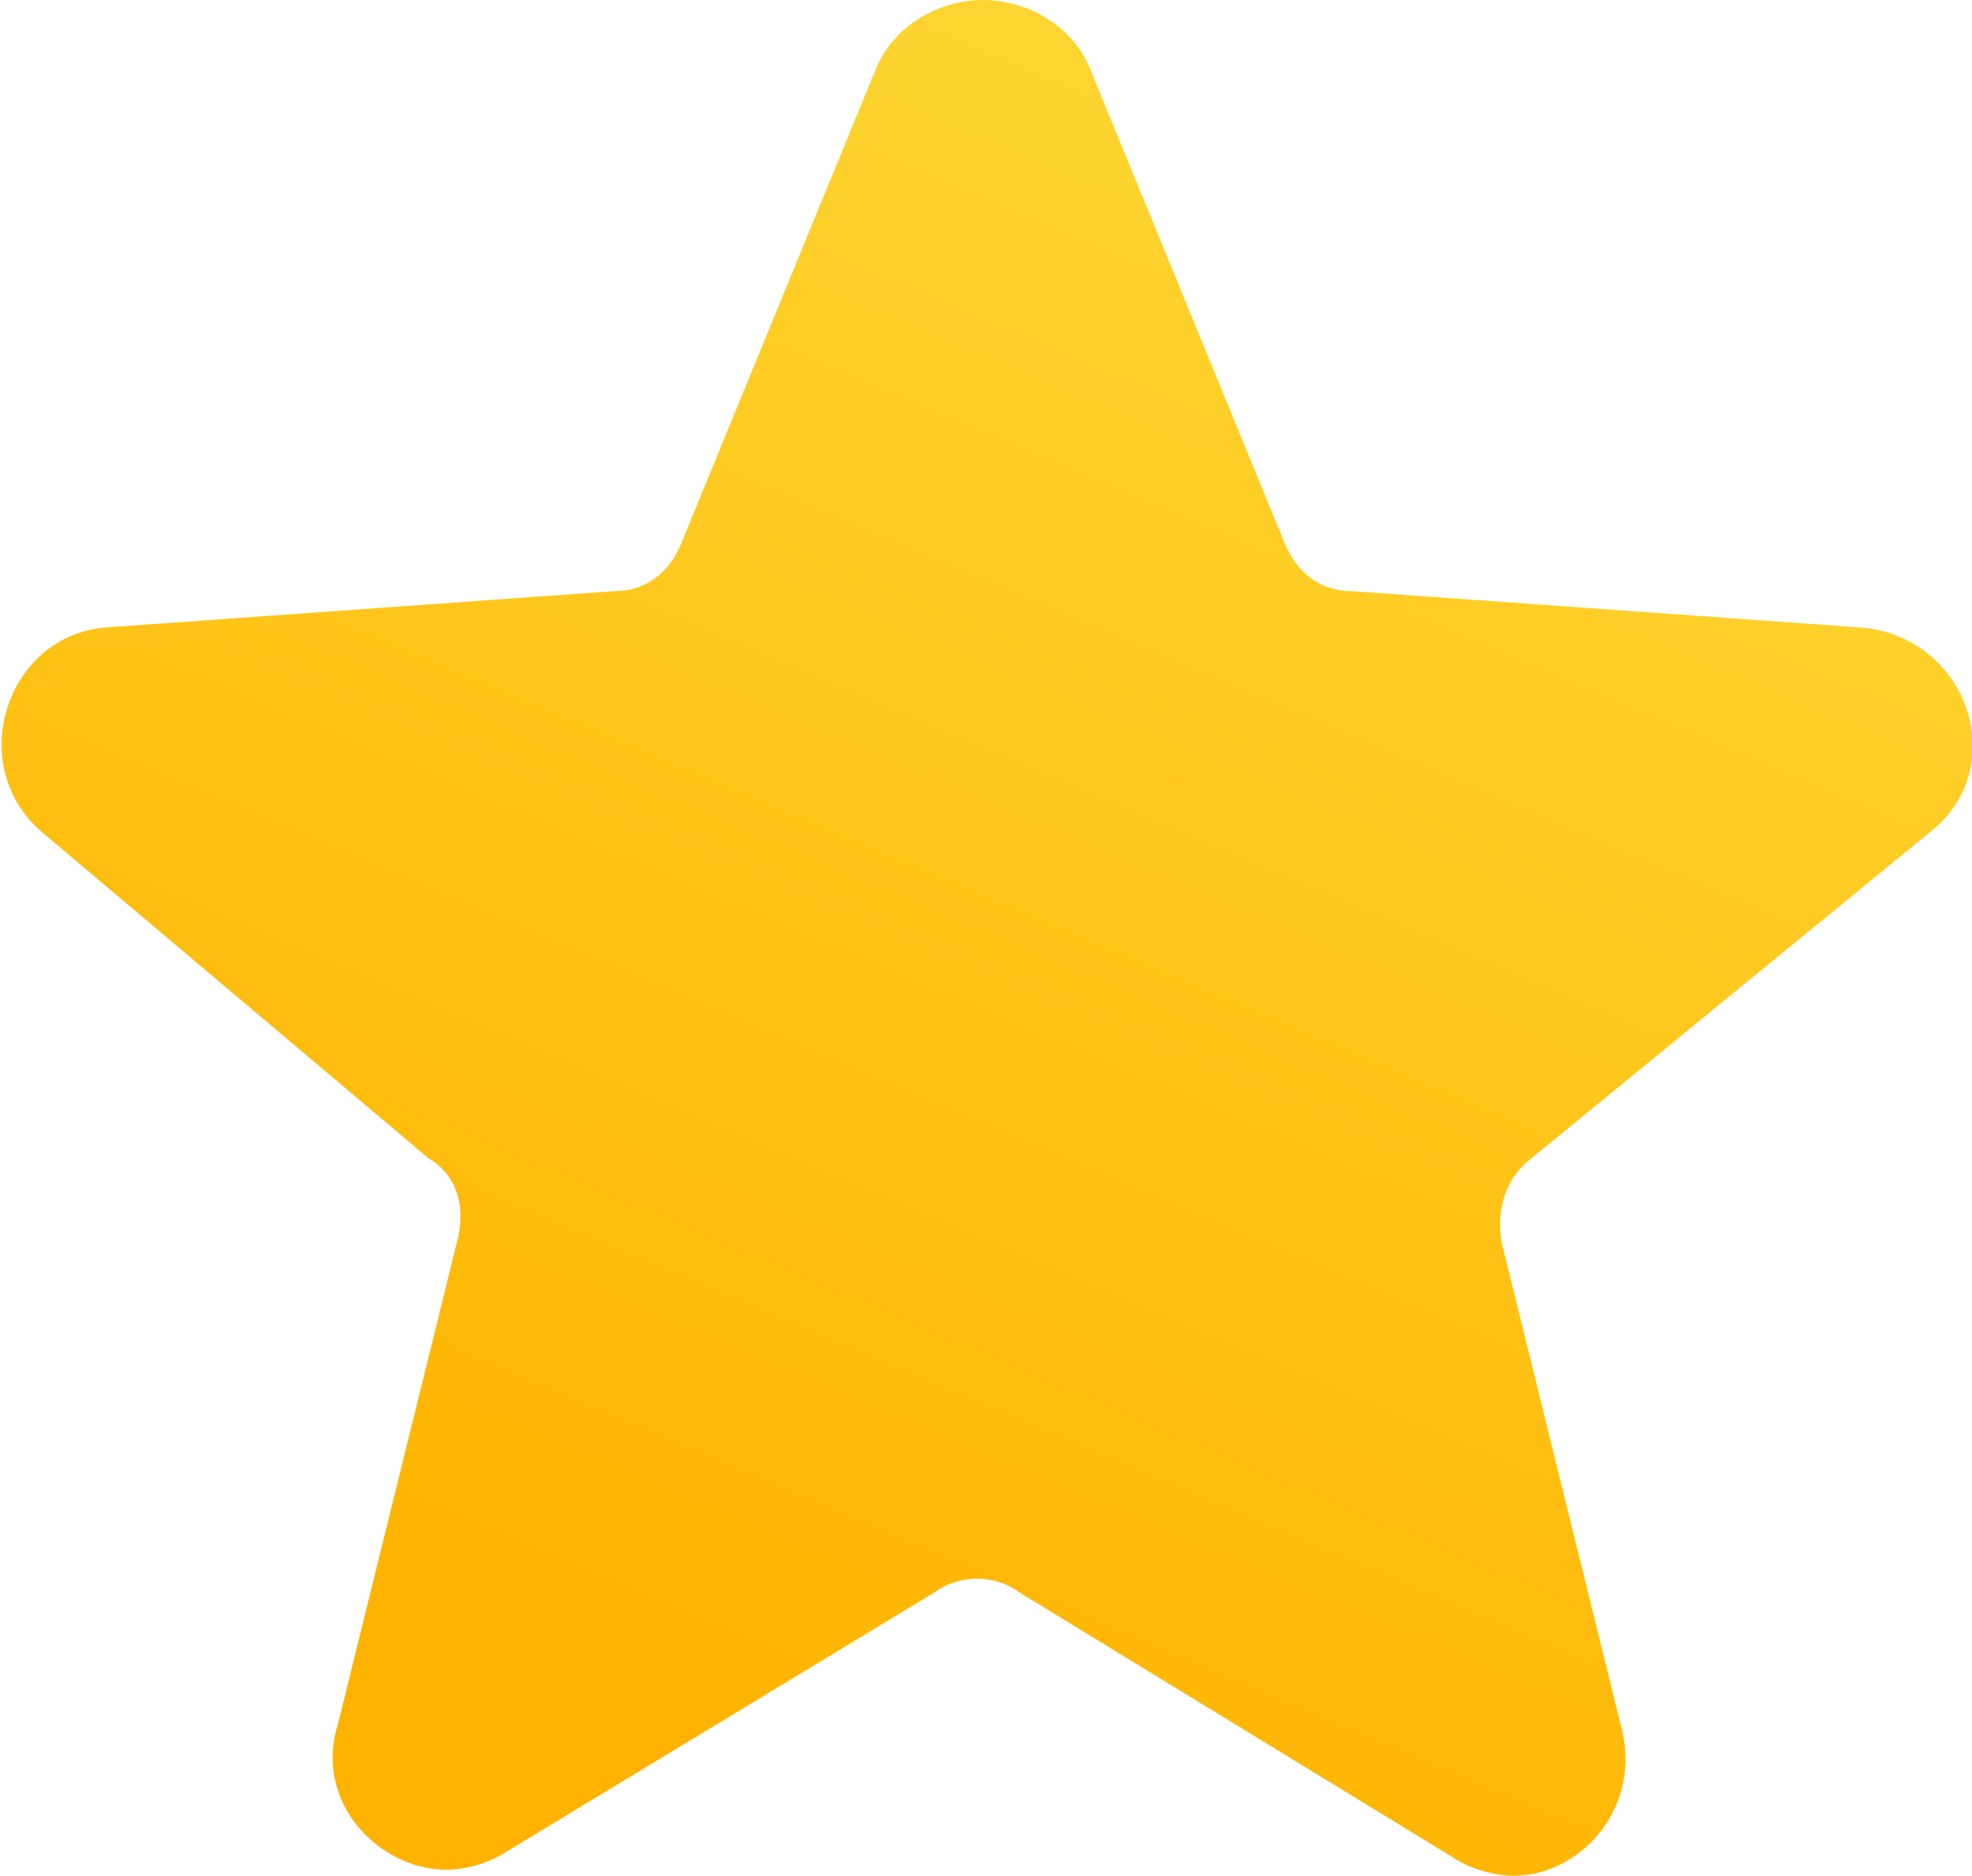
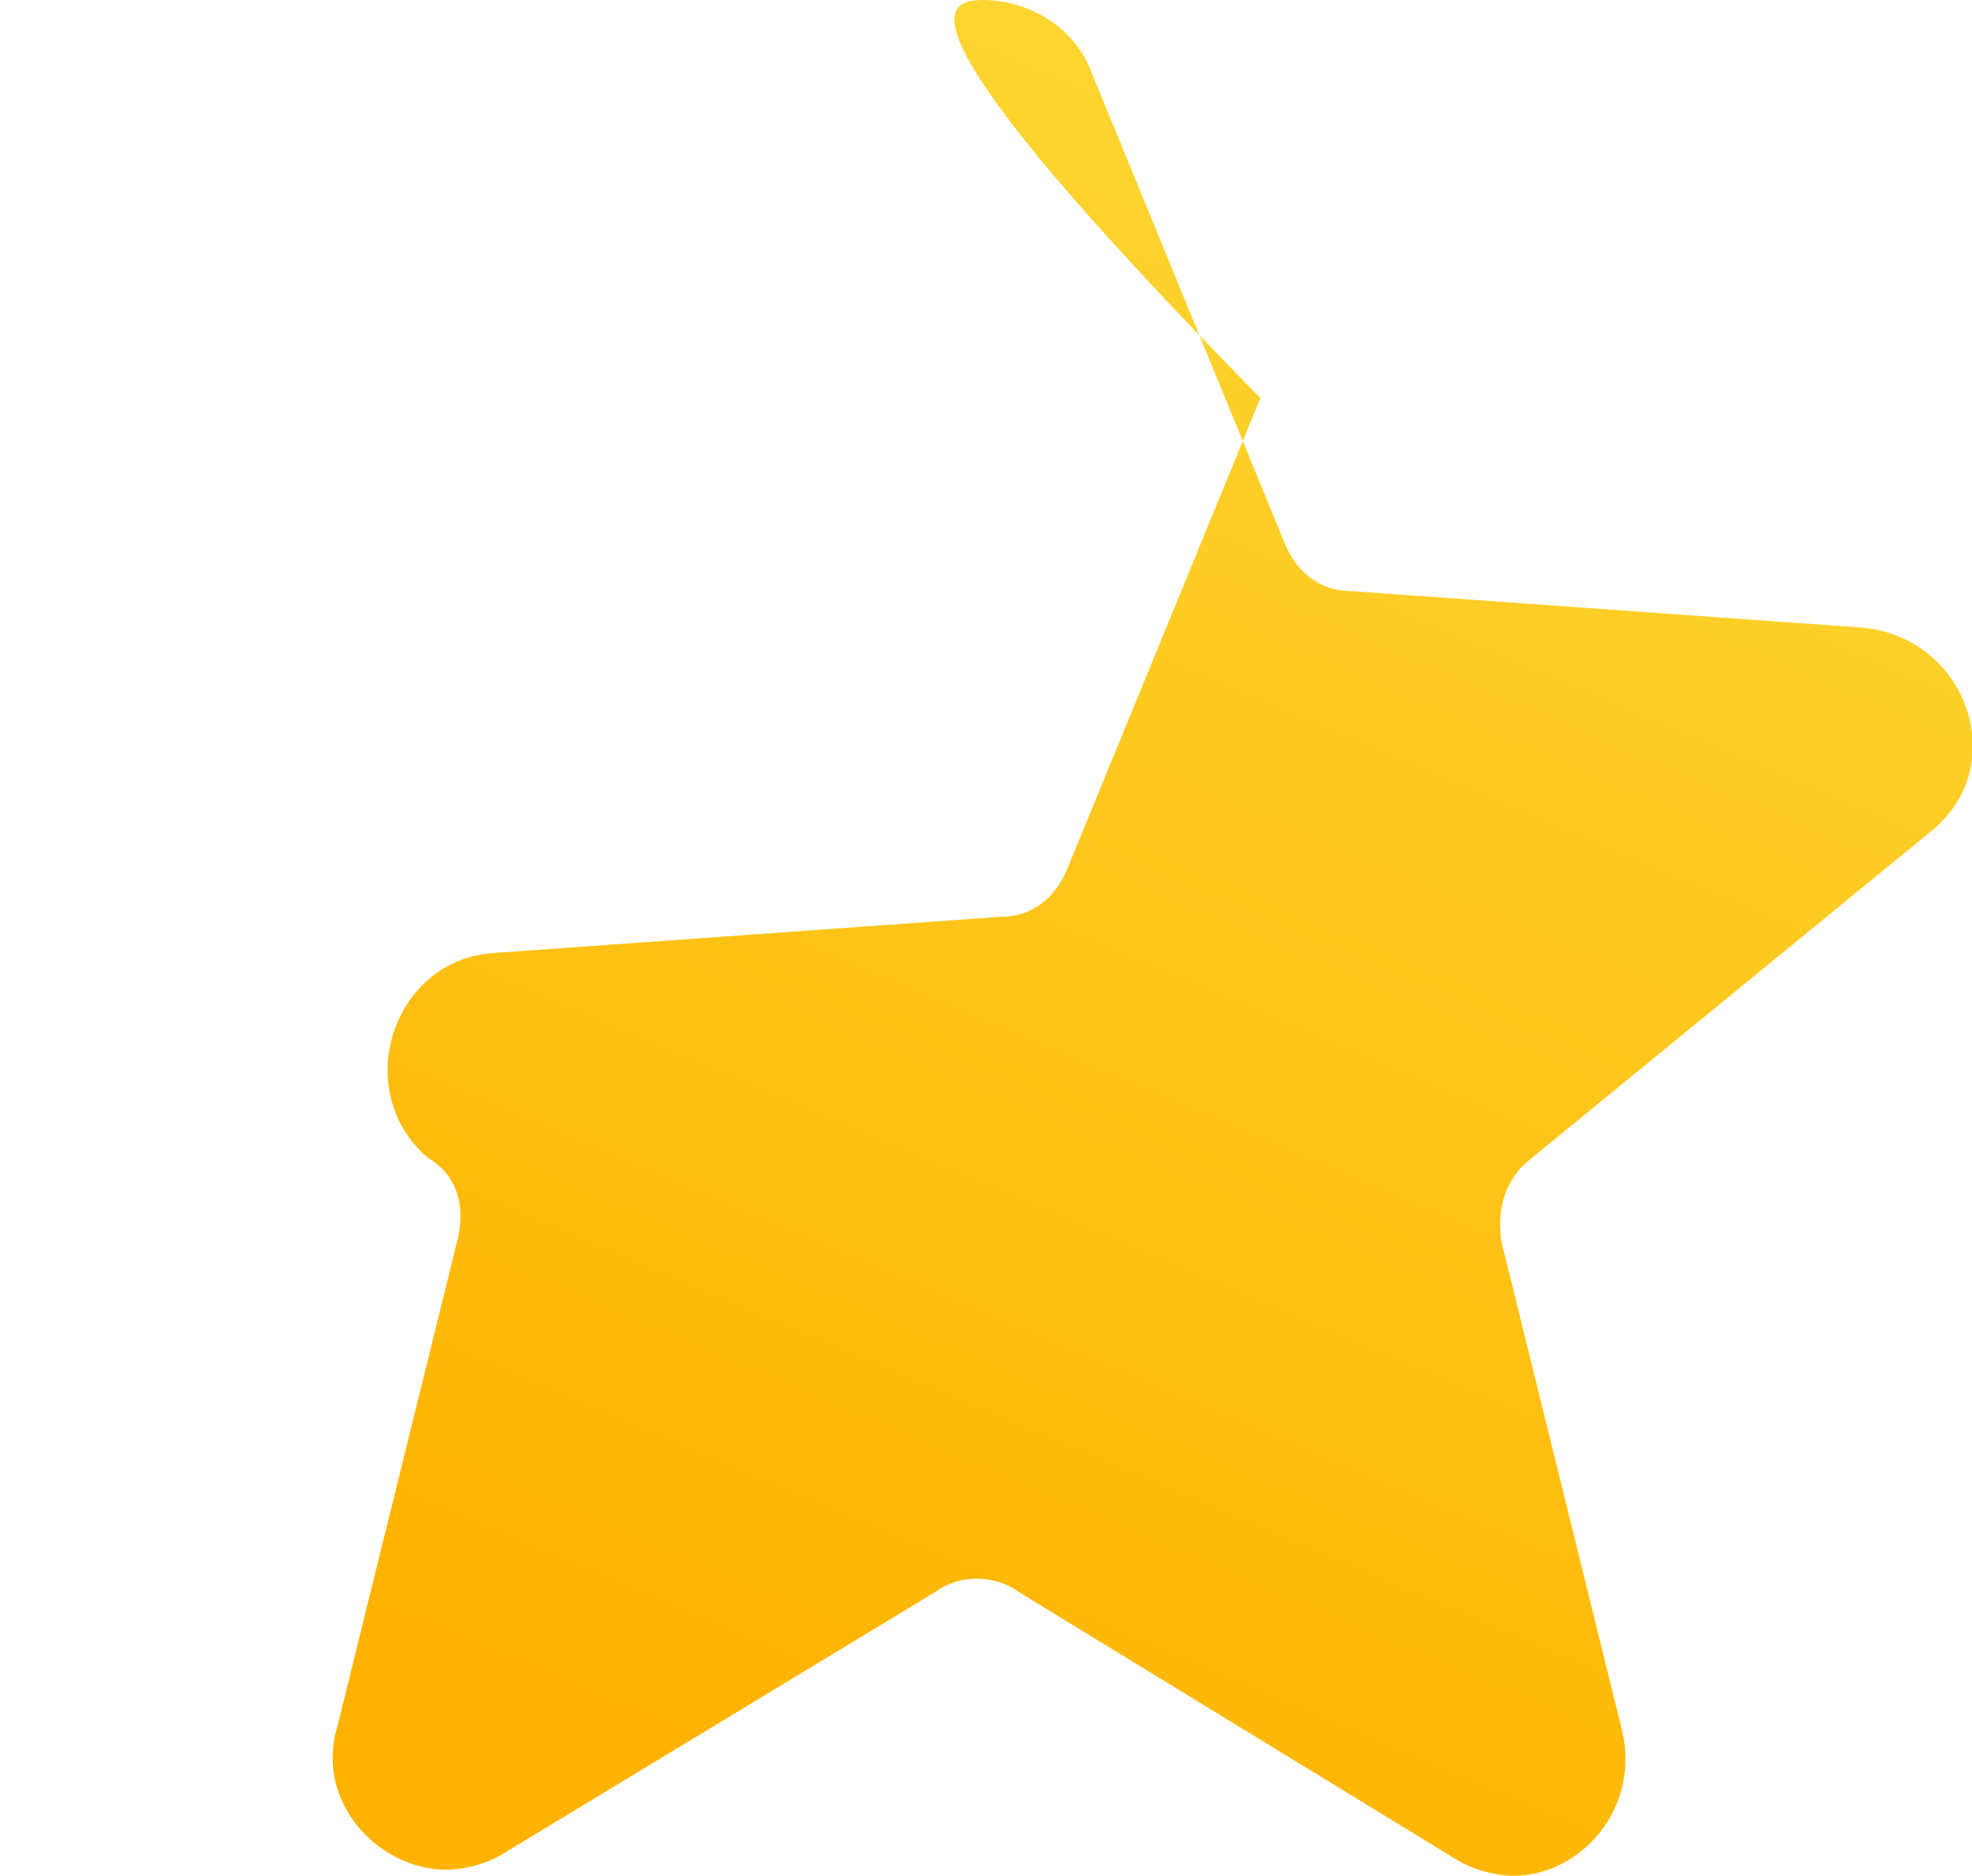
<svg xmlns="http://www.w3.org/2000/svg" version="1.1" id="Слой_1" x="0px" y="0px" viewBox="0 0 32.7 31.1" style="enable-background:new 0 0 32.7 31.1;" xml:space="preserve">
  <style type="text/css">
	.st0{fill:url(#SVGID_1_);}
</style>
  <linearGradient id="SVGID_1_" gradientUnits="userSpaceOnUse" x1="22.344" y1="-1364.261" x2="10.192" y2="-1392.833" gradientTransform="matrix(1 0 0 -1 0 -1364.391)">
    <stop offset="0" style="stop-color:#FDD835" />
    <stop offset="1" style="stop-color:#FFB300" />
  </linearGradient>
-   <path class="st0" d="M32,13.8l-6.6,5.4c-0.4,0.3-0.6,0.8-0.5,1.4l2,8.1c0.3,1.3-0.7,2.4-1.8,2.4c-0.3,0-0.7-0.1-1-0.3l-7.2-4.4  c-0.4-0.3-1-0.3-1.4,0l-7.1,4.3c-0.3,0.2-0.7,0.3-1,0.3c-1.1,0-2.2-1.1-1.8-2.4l2-8.1c0.1-0.5,0-1-0.5-1.3l-6.4-5.4  c-1.3-1.1-0.6-3.3,1.1-3.4l8.4-0.6c0.5,0,0.9-0.3,1.1-0.8l3.2-7.8C14.8,0.4,15.6,0,16.3,0c0.7,0,1.5,0.4,1.8,1.2L21.3,9  c0.2,0.5,0.6,0.8,1.1,0.8l8.4,0.6C32.6,10.5,33.4,12.7,32,13.8z" />
+   <path class="st0" d="M32,13.8l-6.6,5.4c-0.4,0.3-0.6,0.8-0.5,1.4l2,8.1c0.3,1.3-0.7,2.4-1.8,2.4c-0.3,0-0.7-0.1-1-0.3l-7.2-4.4  c-0.4-0.3-1-0.3-1.4,0l-7.1,4.3c-0.3,0.2-0.7,0.3-1,0.3c-1.1,0-2.2-1.1-1.8-2.4l2-8.1c0.1-0.5,0-1-0.5-1.3c-1.3-1.1-0.6-3.3,1.1-3.4l8.4-0.6c0.5,0,0.9-0.3,1.1-0.8l3.2-7.8C14.8,0.4,15.6,0,16.3,0c0.7,0,1.5,0.4,1.8,1.2L21.3,9  c0.2,0.5,0.6,0.8,1.1,0.8l8.4,0.6C32.6,10.5,33.4,12.7,32,13.8z" />
</svg>